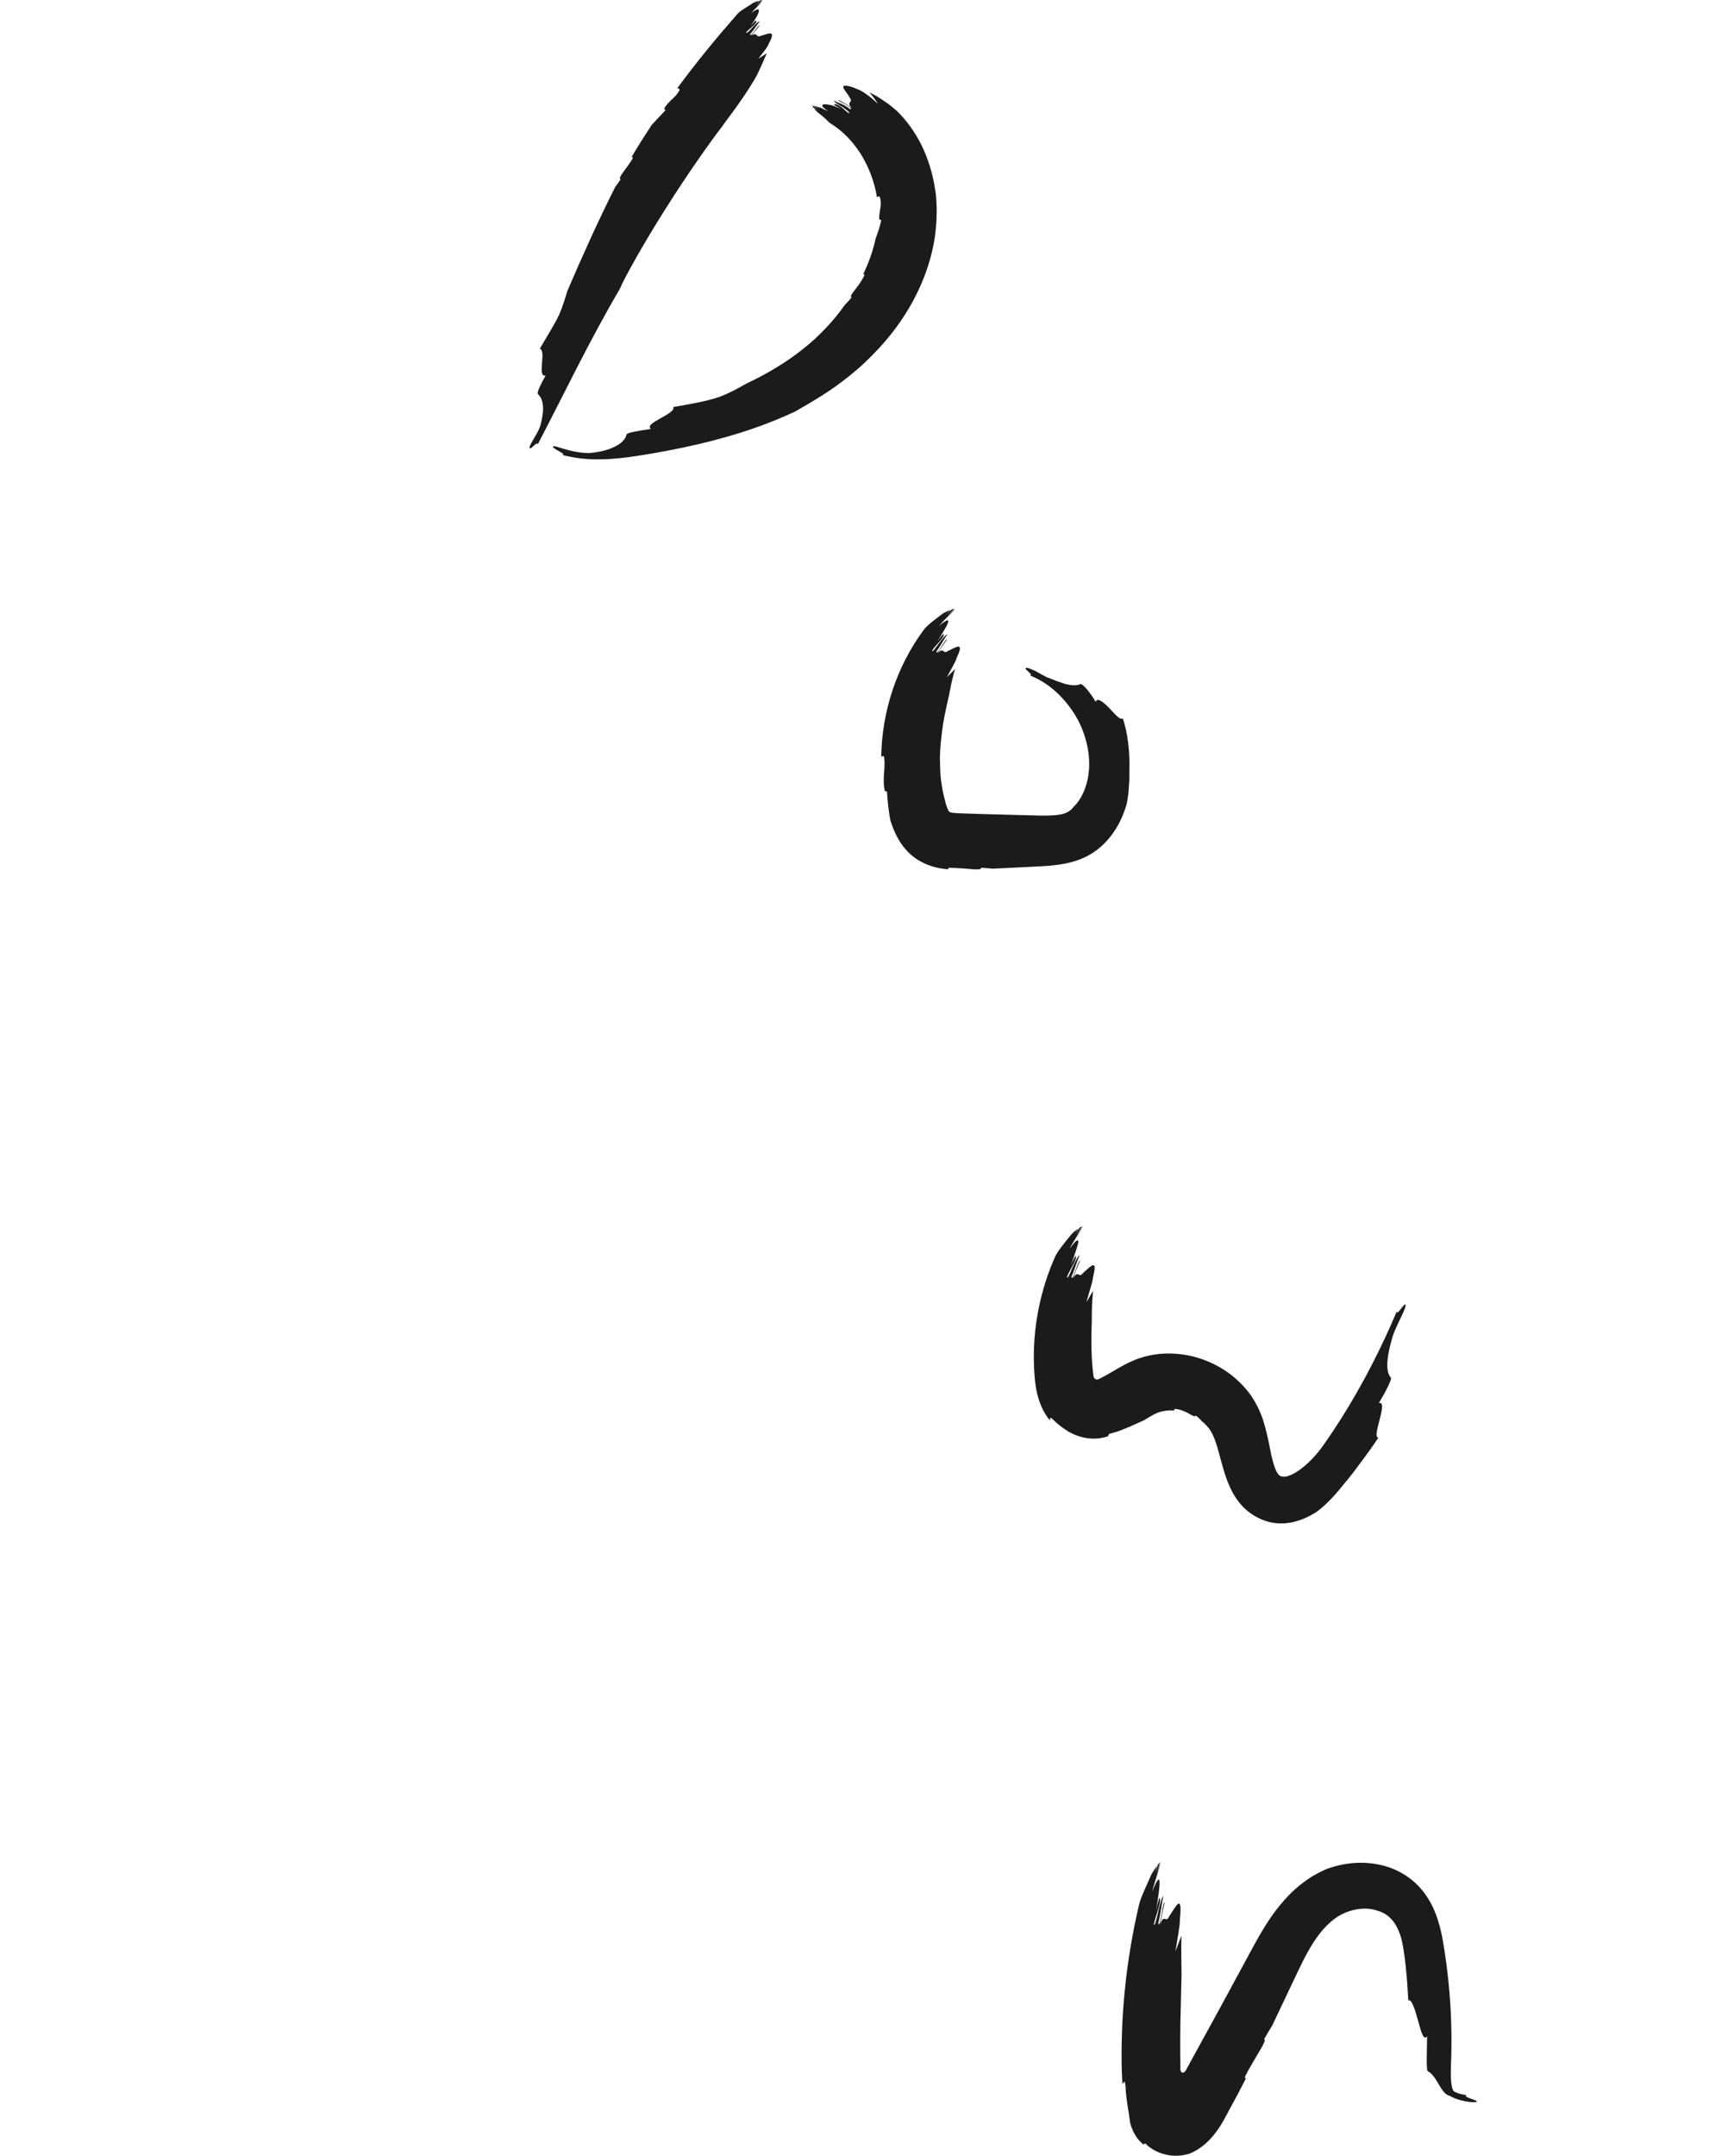
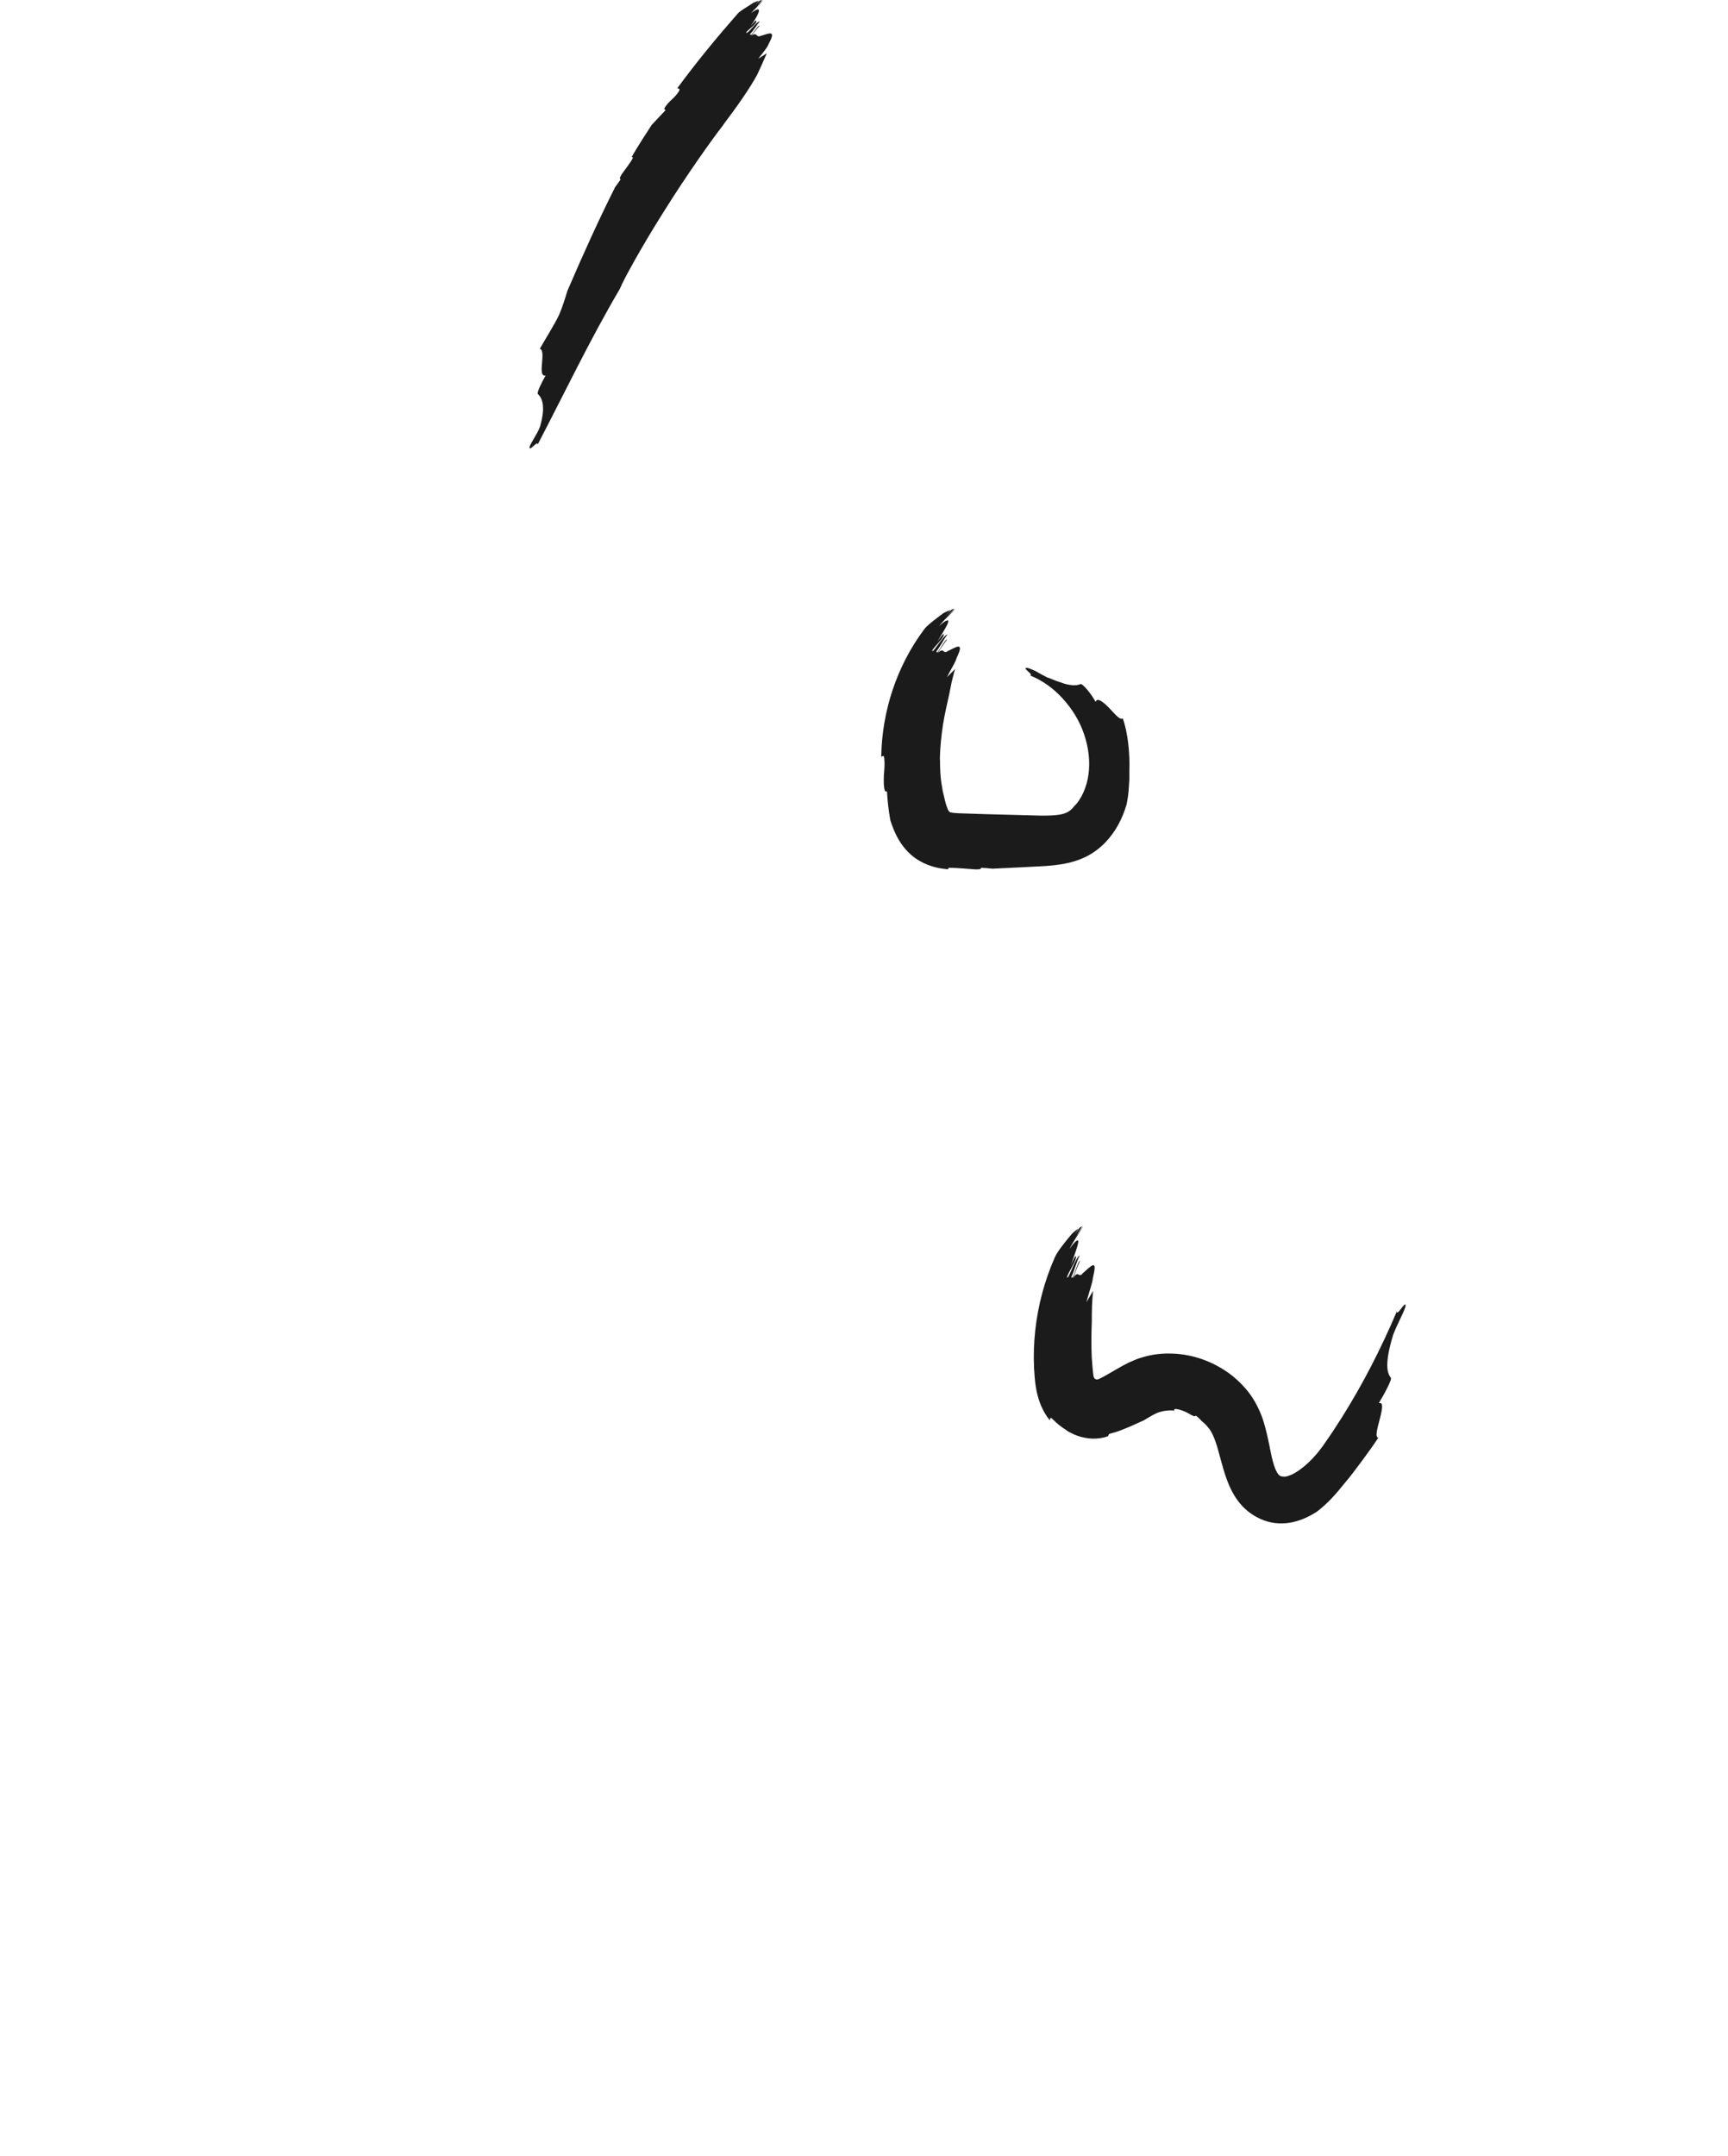
<svg xmlns="http://www.w3.org/2000/svg" id="b" width="285" height="355.483" viewBox="0 0 285 355.483">
  <g id="c">
-     <path d="M144.63,32.501c.201-.022.366-.323.511.075.188.637.156,1.244.037,1.827-.066.59-.219,1.147-.152,1.78l.322.113c-.203,1.004-.564,2.059-.945,3.084-.418,1.972-1.108,3.919-2.026,5.807.126.008.244.042.172.244-.192.399-.46.855-.781,1.334-.354.463-.708.978-1.113,1.478-.101.163-.201.325-.299.485-.032.16.035.26.076.322-.351.47-.737.835-1.072,1.187-.926,1.314-1.955,2.6-3.113,3.805-1.143,1.22-2.395,2.384-3.757,3.458-2.723,2.187-5.906,4.099-9.426,5.761-1.444.833-2.938,1.627-4.453,2.188-2.26.774-5.289,1.252-7.587,1.663.6,1.094-4.979,2.662-3.657,3.604-1.564.243-3.931.572-4.02.901-.12.51-.446,1.091-1.319,1.669-.882.56-2.29,1.189-4.808,1.405-.986.03-2.266-.166-3.38-.454-1.117-.273-2.053-.645-2.441-.667-.241,0-.25.084-.142.21.11.126.447.322.752.507.625.363,1.286.688.653.697,4.012,1.077,7.747.798,10.963.39,1.628-.216,3.113-.471,4.632-.734,1.518-.271,3.037-.555,4.564-.884,6.092-1.293,12.292-3.078,18.387-5.942.985-.612,3.437-1.897,6.516-4.042,1.514-1.099,3.171-2.376,4.796-3.892,1.622-1.518,3.233-3.239,4.705-5.128,2.955-3.768,5.235-8.313,6.312-12.559,1.134-4.197,1.041-8.124.797-10.271l-.123-.783c-.342-2.351-1.091-4.884-2.199-7.151-1.106-2.27-2.601-4.234-4.023-5.639-.712-.6-1.399-1.21-2.198-1.71-.39-.257-.767-.521-1.164-.759l-1.227-.658c.555.667,1.041,1.284,1.371,1.89-1.272-1.257-2.79-2.282-3.494-2.451-.857-.429-1.478-.501-1.799-.535-.335-.013-.429.1-.386.29.077.399.731,1.027,1.08,1.741.618.795-.711.58.297,1.63-.847-.553-1.258-.857-2.177-1.295-.131.14.611.387,1.21.76.604.364,1.132.708.687.743-.374-.301-.806-.577-1.267-.797-.475-.196-.955-.381-1.393-.608.062.288.81.674,1.472,1.084.64.455,1.226.868,1.037,1.006-.247-.094-.731-.573-1.224-.998-.523-.361-1.049-.661-1.242-.455-.079.089.769.507,1.18.74-.668-.293-1.271-.531-1.77-.656-.511-.095-.9-.131-1.131-.096-.462.066-.283.438.743,1.115-.393-.143-.844-.38-1.317-.599-.487-.16-.99-.319-1.43-.391l.005.011c.418.141,1.152.388,1.538.518-.479-.145-.971-.249-1.456-.385.063.094.135.189.21.285.345.153.688.288,1.058.377l-.945-.238c.199.23.425.459.669.676.485.333.908.738,1.275,1.048.348.375.641.663.896.79,1.969,1.234,3.674,3.039,4.978,5.139,1.265,2.127,2.184,4.516,2.556,6.94Z" style="fill:#1b1b1b" />
    <path d="M145.348,124.742c.202.014.414-.377.491.236.102.962.027,1.832-.056,2.714-.025.879-.084,1.777.161,2.73l.346.09c.087,1.513.255,3.064.551,4.711.14.444.303.918.505,1.419.102.25.211.506.337.772l.198.401c.081.164.168.322.259.479.712,1.256,1.667,2.364,2.822,3.19.862.604,1.815,1.064,2.816,1.359.249.078.502.139.755.199l.4.083.324.056c.418.067.803.105,1.172.134-.083-.13-.1-.238.232-.251,1.434.034,2.707.162,4.26.271.224-.01.448-.02.668-.029.175-.063.224-.176.254-.245.682.04,1.288.095,1.849.154,1.859-.09,3.727-.18,5.612-.271,1.835-.119,3.849-.107,6.216-.538,1.167-.216,2.413-.582,3.608-1.172,1.201-.599,2.265-1.407,3.15-2.32,1.777-1.84,2.863-4.031,3.52-6.266.212-.975.343-1.948.384-2.905.021-.478.091-.943.082-1.41,0-.466,0-.926,0-1.377.094-2.663-.208-6.074-1.09-8.529-.487.375-1.379-.847-2.334-1.8-.947-.978-1.936-1.678-2.136-.902-.715-1.337-2.177-3.1-2.512-2.941-.488.211-1.098.265-1.979.091-.451-.074-.942-.238-1.52-.456-.61-.167-1.238-.504-2.042-.761-.572-.31-1.28-.674-1.896-1.04-.639-.286-1.199-.525-1.435-.51-.244.014-.247.099-.13.218.115.12.254.269.422.416.323.294.624.571.26.617,2.031.782,3.879,2.134,5.416,3.823,1.534,1.683,2.792,3.702,3.512,5.875.733,2.162,1.023,4.441.728,6.591-.27,2.134-1.247,4.24-2.386,5.289-.212.306-.618.774-1.359,1.085-.779.361-2.444.514-5.061.419-2.582-.069-5.417-.144-8.292-.22-1.421-.047-2.852-.094-4.266-.14-.305-.014-.574-.031-.801-.055l-.309-.038c-.073-.01-.214-.039-.177-.03-.095-.02-.187-.052-.266-.106-.162-.166-.169-.051-.518-1.031-.142-.4-.261-.951-.377-1.427-.121-.485-.241-.953-.3-1.416-.354-1.824-.372-3.381-.375-4.421-.011-.191-.031-.381-.024-.572.034-1.724.227-3.627.502-5.462.285-1.836.721-3.579,1.034-5.053.137-.683.276-1.378.417-2.08.188-.683.335-1.405.559-2.095-.505.473-.925.953-1.35,1.347.662-1.324,1.469-2.549,1.585-3.15,1.385-2.873-.063-1.79-1.465-1.141-.798.602-.562-.773-1.636.327.553-.937.907-1.357,1.532-2.251-.096-.148-.542.57-.961,1.206-.408.642-.745,1.238-.786.769.314-.429.603-.908.907-1.387.304-.478.563-.998.925-1.416-.312.002-.887.775-1.429,1.489-.551.708-.966,1.423-1.123,1.23.189-.614,2.211-2.294,1.898-2.783-.068-.105-.719.814-1.047,1.273.881-1.497,1.642-2.625,1.787-3.188.156-.551-.249-.499-1.507.61.369-.438.825-.957,1.328-1.442.508-.483,1.012-.974,1.394-1.443h-.012c-.42.429-1.207,1.121-1.589,1.53l1.415-1.501c-.128.026-.266.064-.408.108-.398.334-.79.683-1.161,1.078l.948-1.008c-.362.133-.759.312-1.177.534-1.354,1.02-2.747,2.023-3.263,2.79-4.432,5.981-6.872,13.378-6.99,20.863Z" style="fill:#1b1b1b" />
    <path d="M111.718,14.529c.158.126.487.019.305.425-.656,1.214-1.831,1.727-2.473,2.955l.209.269c-.726.784-1.521,1.577-2.281,2.424-1.137,1.742-2.258,3.481-3.295,5.264.129.021.234.061.157.256-.4.761-1.156,1.682-1.858,2.689-.083.163-.165.326-.246.486-.017.156.06.249.107.306-.31.46-.602.858-.879,1.224-2.72,5.413-5.257,11.014-7.875,17.106-.42,1.364-.838,2.726-1.372,3.961-.857,1.793-2.236,3.926-3.188,5.613,1.154.281-.516,4.708.954,4.41-.623,1.118-1.51,2.823-1.264,3.058.748.709,1.288,2.083.345,5.369-.448,1.247-1.7,2.893-1.723,3.397-.034.794,1.365-1.243,1.331-.449,4.522-8.659,8.558-17.163,13.55-25.652.625-1.573,3.773-7.259,7.417-13.006,3.611-5.768,7.733-11.569,9.52-13.862l.301-.434c1.911-2.531,4.153-5.656,5.44-8.058.544-1.136,1.056-2.328,1.577-3.51-.507.341-.989.648-1.425.901.807-.989,1.607-1.98,1.751-2.492,1.321-2.423-.093-1.589-1.369-1.258-.741.377-.519-.755-1.526-.038.537-.667.823-.988,1.373-1.649-.197-.283-1.524,2.165-1.568,1.37.605-.574,1.038-1.413,1.587-2.072-.534-.048-1.998,2.212-2.248,1.845.2-.436,1.974-1.516,1.652-1.986-.064-.094-.618.566-.895.896,1.532-2.165,2.051-3.633.066-2.118.542-.646,1.468-1.427,1.97-2.167h-.011c-.293.334-.862.859-1.126,1.174l.976-1.162c-.109.013-.224.036-.342.062-.289.252-.569.514-.823.815l.648-.772c-.295.083-.61.201-.934.348-1.025.712-2.15,1.287-2.569,1.786-3.468,3.955-6.836,8.037-9.946,12.277Z" style="fill:#1b1b1b" />
-     <path d="M185.119,343.562c.2-.042.354-1,.516.375.085,2.282.497,3.866.724,5.771l.051.348.089.286c.059.193.127.374.196.554.139.361.301.696.482,1.014.36.641.82,1.179,1.401,1.64l.317-.171c.806.827,2.01,1.54,3.372,1.838,1.363.328,2.661.215,3.817-.12,1.074-.407,2.084-1.052,3.061-1.979.962-.903,1.947-2.219,2.784-3.755l2.357-4.374,1.223-2.359c-.149.022-.266.007-.133-.322.639-1.328,1.729-3.054,2.784-4.884.135-.282.27-.564.403-.841.055-.245-.015-.354-.058-.422.474-.829.913-1.556,1.326-2.227,1.113-2.345,2.23-4.701,3.358-7.076,1.126-2.386,2.17-4.645,3.438-6.611.629-.988,1.321-1.878,2.085-2.671.378-.395.794-.766,1.205-1.089.394-.3.818-.595,1.288-.828,1.846-.979,4.225-1.324,6.082-.611.826.23,1.557.669,2.19,1.355.631.681,1.121,1.6,1.464,2.6.474,1.48.711,3.426.92,5.333.199,1.909.318,3.812.408,5.46.557-.295,1.125,1.566,1.604,3.329.489,1.757.912,3.414,1.494,2.586.005,2.28-.199,5.665.155,5.788.494.239.996.813,1.554,1.778.281.469.594,1.031.955,1.49.374.47.736.681,1.121.792.15.069.347.188.658.327.307.137.728.28,1.183.396.91.231,1.943.353,2.334.287.661-.108-.112-.335-.74-.566-.644-.233-1.156-.486-.651-.576-.83-.122-1.48-.299-1.832-.466-.38-.176-.365-.241-.414-.295l-.101-.21c-.041-.135-.105-.304-.152-.559-.1-.504-.159-1.236-.155-2.11-.001-.867.05-1.88.081-3.043.024-1.123.038-2.245.022-3.367-.026-2.244-.128-4.483-.312-6.718-.181-2.234-.443-4.462-.775-6.683-.353-2.134-.646-4.722-2.042-7.685-.719-1.468-1.772-2.987-3.234-4.215-1.439-1.219-3.141-2.042-4.813-2.487-3.377-.875-6.584-.492-9.496.58-.483.226-1.142.517-1.918.97-.393.208-.805.497-1.251.788-.414.299-.837.604-1.262.964-1.738,1.404-3.492,3.412-4.995,5.68-1.525,2.276-2.801,4.762-4.123,7.196-1.342,2.472-2.759,5.083-4.193,7.723-1.444,2.635-2.905,5.299-4.321,7.884-.303.553-.601,1.099-.892,1.629-.096.173-.179.351-.3.49-.114.138-.279.254-.447.215-.17-.032-.265-.195-.3-.336-.07-.294-.028-.55-.019-.721l-.019-.109.005-.135.003-.073-.004-.348c-.005-.702-.029-1.416-.021-2.135-.008-1.439.007-2.902.026-4.339.068-2.87.133-5.638.188-7.946-.04-2.114-.063-4.279-.013-6.442-.359.941-.694,1.82-.991,2.599.344-2.164.757-4.31.725-5.174.471-4.67-.65-2.229-1.776-.583-.588,1.228-.772-.628-1.5,1.346.296-1.468.436-2.207.778-3.672-.312-.241-.75,4.564-1.069,3.443.389-1.399.513-3.029.863-4.494-.568.407-1.231,5.077-1.583,4.776.026-.833,1.4-4.049.945-4.444-.09-.08-.446,1.394-.59,2.138.376-2.302.639-4.102.589-4.831-.052-.729-.428-.392-1.212,1.636.347-1.456,1.088-3.444,1.433-4.985l-.012.009c-.216.757-.685,2.04-.861,2.747l.708-2.596c-.11.116-.224.251-.339.396-.234.631-.466,1.269-.644,1.947.157-.575.314-1.15.473-1.729-.286.386-.583.841-.883,1.351-.857,1.985-1.805,3.889-2.051,5.029-1.071,4.583-1.857,9.248-2.331,13.95-.23,2.351-.408,4.71-.479,7.072-.055,1.18-.051,2.362-.07,3.542l.017,1.771.009.693.034.836.081,1.667Z" style="fill:#1b1b1b" />
    <path d="M173.139,234.152c.161-.129-.144-.807.632-.027.605.617,1.257,1.109,1.926,1.545l.49.342.526.27c.349.189.71.337,1.085.461,1.481.494,3.163.657,4.932.056l.192-.386c.667-.184,1.338-.366,2.026-.641.469-.19.942-.383,1.42-.577.758-.342,1.528-.689,2.303-1.039.587-.355,1.146-.694,1.594-.935.21-.106.336-.148.503-.241.156-.085.345-.113.513-.188.709-.22,1.533-.31,2.395-.244-.028-.124-.037-.235.146-.256.753.025,1.776.44,2.686,1.01.152.057.302.117.433.199.138.011.23-.065.287-.111.211.137.387.29.538.448.162.149.313.292.423.452.537.381.927.865,1.315,1.357.332.462.673,1.168.963,2.014.612,1.695,1,3.884,1.909,6.367.465,1.235,1.102,2.592,2.135,3.836,1.029,1.255,2.431,2.24,3.977,2.801,1.572.593,3.335.622,4.814.267,1.499-.345,2.784-.989,3.926-1.73,1.843-1.407,3.236-3.041,4.494-4.617.979-1.131,1.998-2.506,2.939-3.776.951-1.3,1.901-2.595,2.657-3.761-.597-.13-.109-1.692.266-3.159.381-1.467.65-2.834-.181-2.55.931-1.543,2.223-3.927,1.991-4.201-.7-.83-.991-2.536.363-7.019.615-1.713,2.018-4.165,2.06-4.84.071-1.055-1.495,1.95-1.422.892-2.62,6.168-5.621,12.033-9.135,17.604-.88,1.391-1.785,2.768-2.736,4.116l-.354.508-.304.409c-.194.278-.421.536-.633.803-.438.525-.905,1.022-1.385,1.481-.957.91-1.997,1.648-2.861,2.048-.405.148-.798.309-1.006.296-.067.023-.116.023-.149.009-.037-.008-.083.011-.116.007-.044-.043-.108.002-.144-.048-.024.011-.051.023-.083.037-.033-.017-.073-.03-.125-.035-.061.009-.103-.029-.159-.055-.07-.01-.11-.068-.178-.106-.237-.154-.69-.771-1.089-2.308-.433-1.499-.673-3.663-1.508-6.463-.405-1.369-1.172-3.073-2.156-4.473-1.012-1.401-2.244-2.615-3.605-3.618-2.744-1.968-5.996-3.117-9.331-3.22-1.66-.067-3.346.125-4.937.62-.8.203-1.566.573-2.298.889-.623.315-1.188.625-1.689.915-1.006.58-1.843,1.084-2.553,1.457-.169.084-.352.187-.502.254l-.155.069c-.059.022-.116.039-.172.051-.227.053-.415-.044-.488-.157-.027-.016-.051-.036-.074-.057-.075-.128-.106-.274-.133-.42-.059-.355-.104-.975-.159-1.489-.058-.535-.071-1.074-.118-1.606-.107-2.137-.05-4.216.013-5.949-.014-1.601.031-3.264.22-4.927-.399.674-.774,1.306-1.109,1.871.429-1.647,1.007-3.239,1.054-3.921.418-1.784.39-2.25,0-2.159-.371.097-1.05.777-1.668,1.331-.695.881-.699-.679-1.593.812.422-1.16.648-1.737,1.16-2.865-.116-.129-.479.756-.76,1.575-.308.807-.542,1.547-.663,1.049.502-1.092.826-2.409,1.363-3.541-.292.102-.782,1.078-1.183,2.007-.415.924-.736,1.803-.914,1.641.077-.717,1.82-3.095,1.434-3.526-.072-.087-.617,1.064-.843,1.66.646-1.849,1.179-3.29,1.259-3.914.094-.615-.367-.468-1.425,1.075.546-1.167,1.629-2.637,2.265-3.83l-.013.004c-.359.57-1.056,1.517-1.343,2.074.359-.68.769-1.335,1.168-1.994-.127.064-.261.144-.4.231-.352.463-.699.938-.984,1.472.242-.454.506-.897.778-1.338-.346.244-.732.539-1.098.901-1.215,1.452-2.396,2.919-2.805,3.865-1.675,3.793-2.767,7.859-3.226,12.016-.229,2.079-.298,4.181-.199,6.281l.111,1.574c.02.262.053.562.09.86.045.371.128.88.216,1.308.362,1.785,1.066,3.477,2.175,4.821Z" style="fill:#1b1b1b" />
-     <rect y=".483" width="285" height="355" style="fill:none" />
  </g>
</svg>